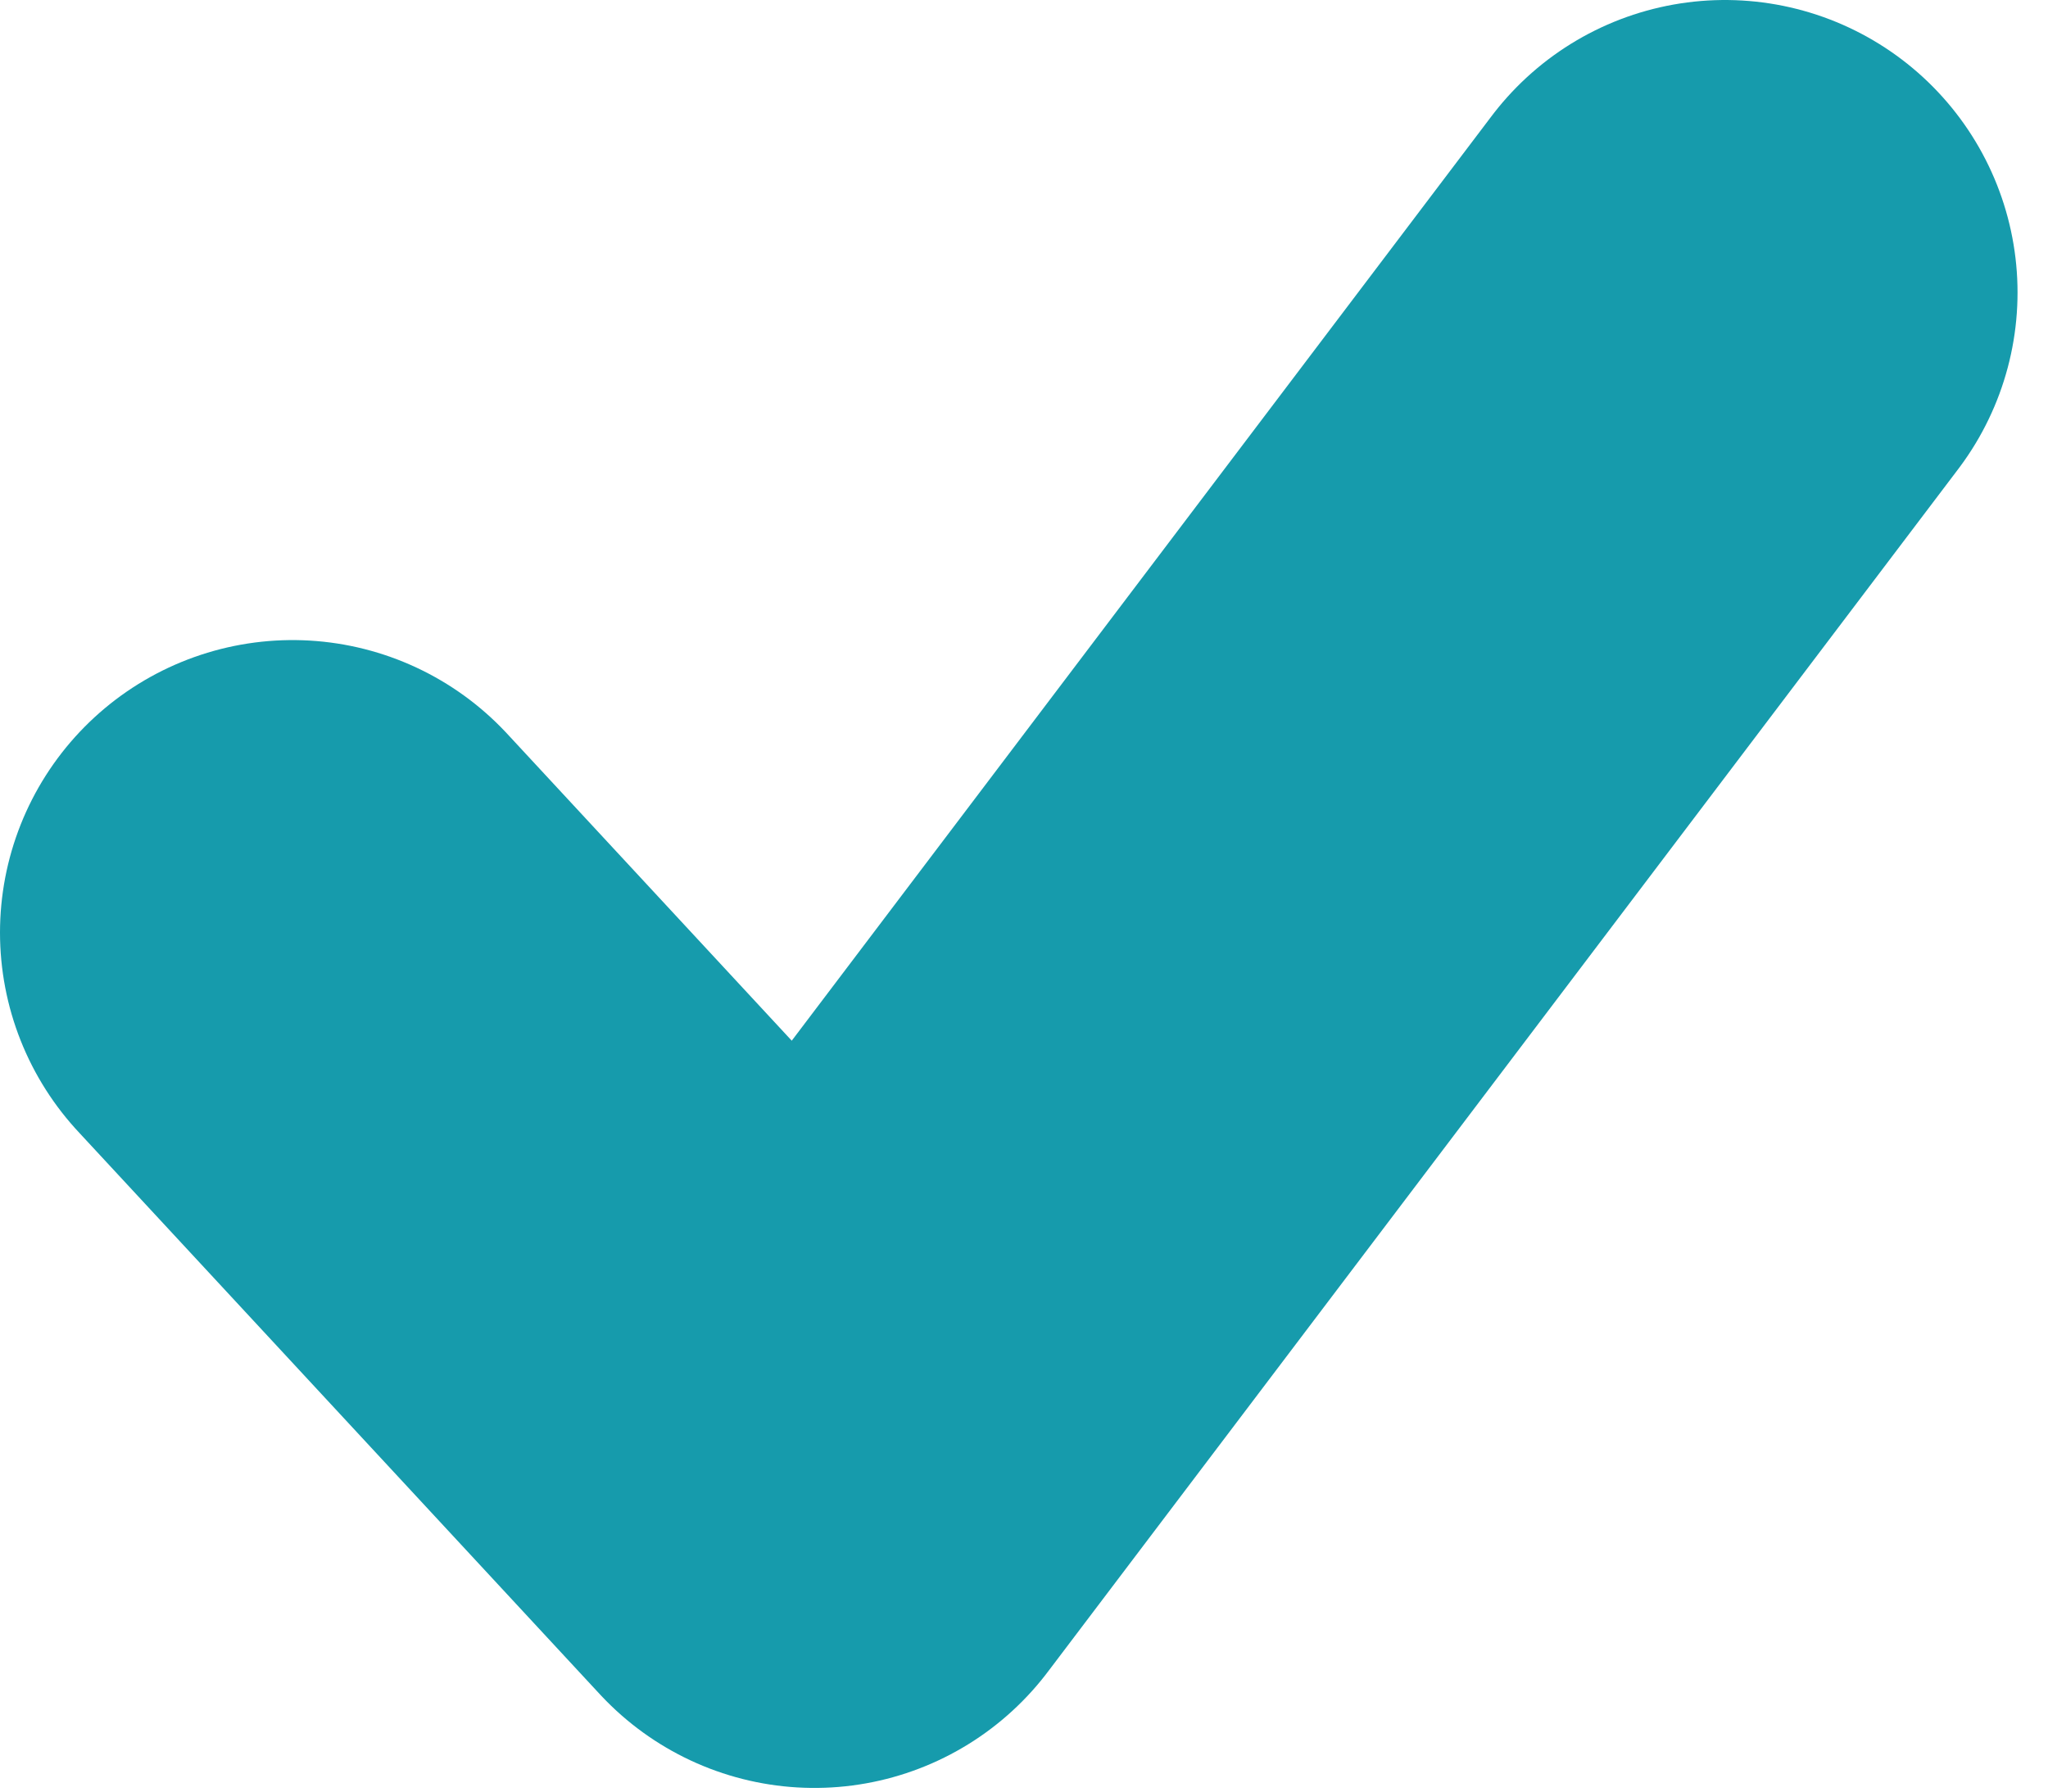
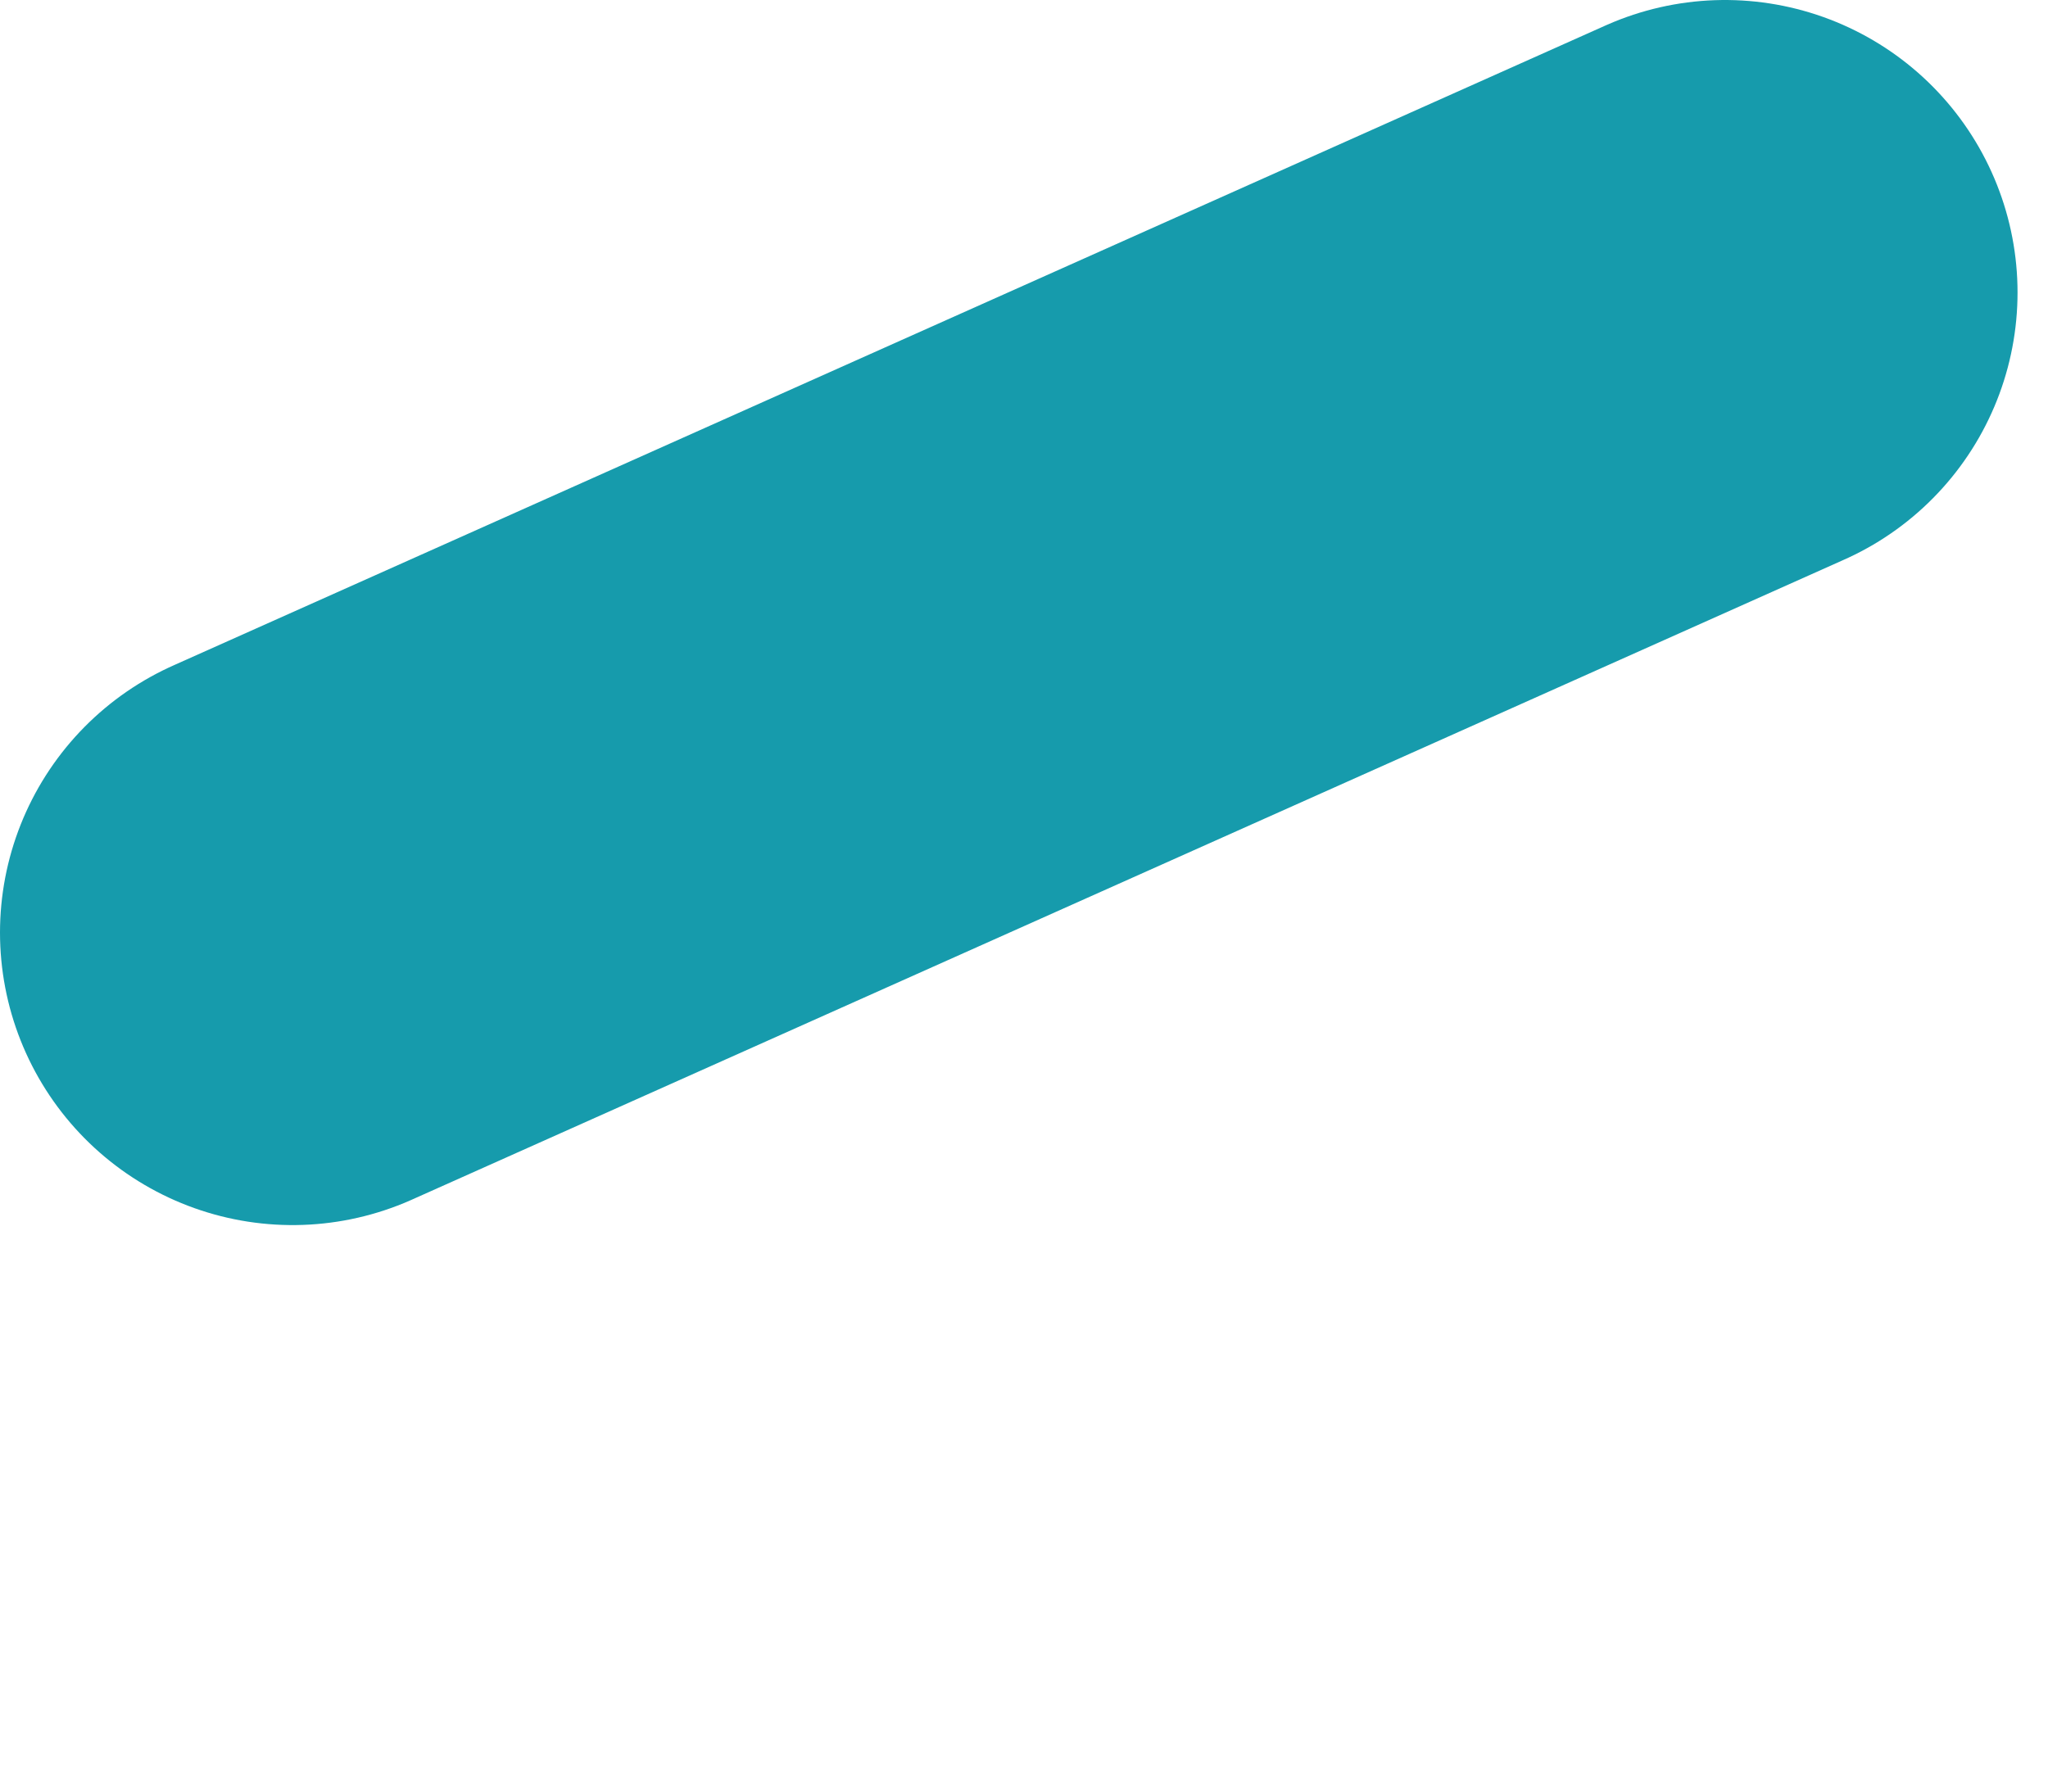
<svg xmlns="http://www.w3.org/2000/svg" width="56" height="49" viewBox="0 0 56 49" fill="none">
-   <path d="M8 25.506L22.27 40.9L47.167 8" stroke="#169BAC" stroke-width="16" stroke-linecap="round" stroke-linejoin="round" />
+   <path d="M8 25.506L47.167 8" stroke="#169BAC" stroke-width="16" stroke-linecap="round" stroke-linejoin="round" />
</svg>